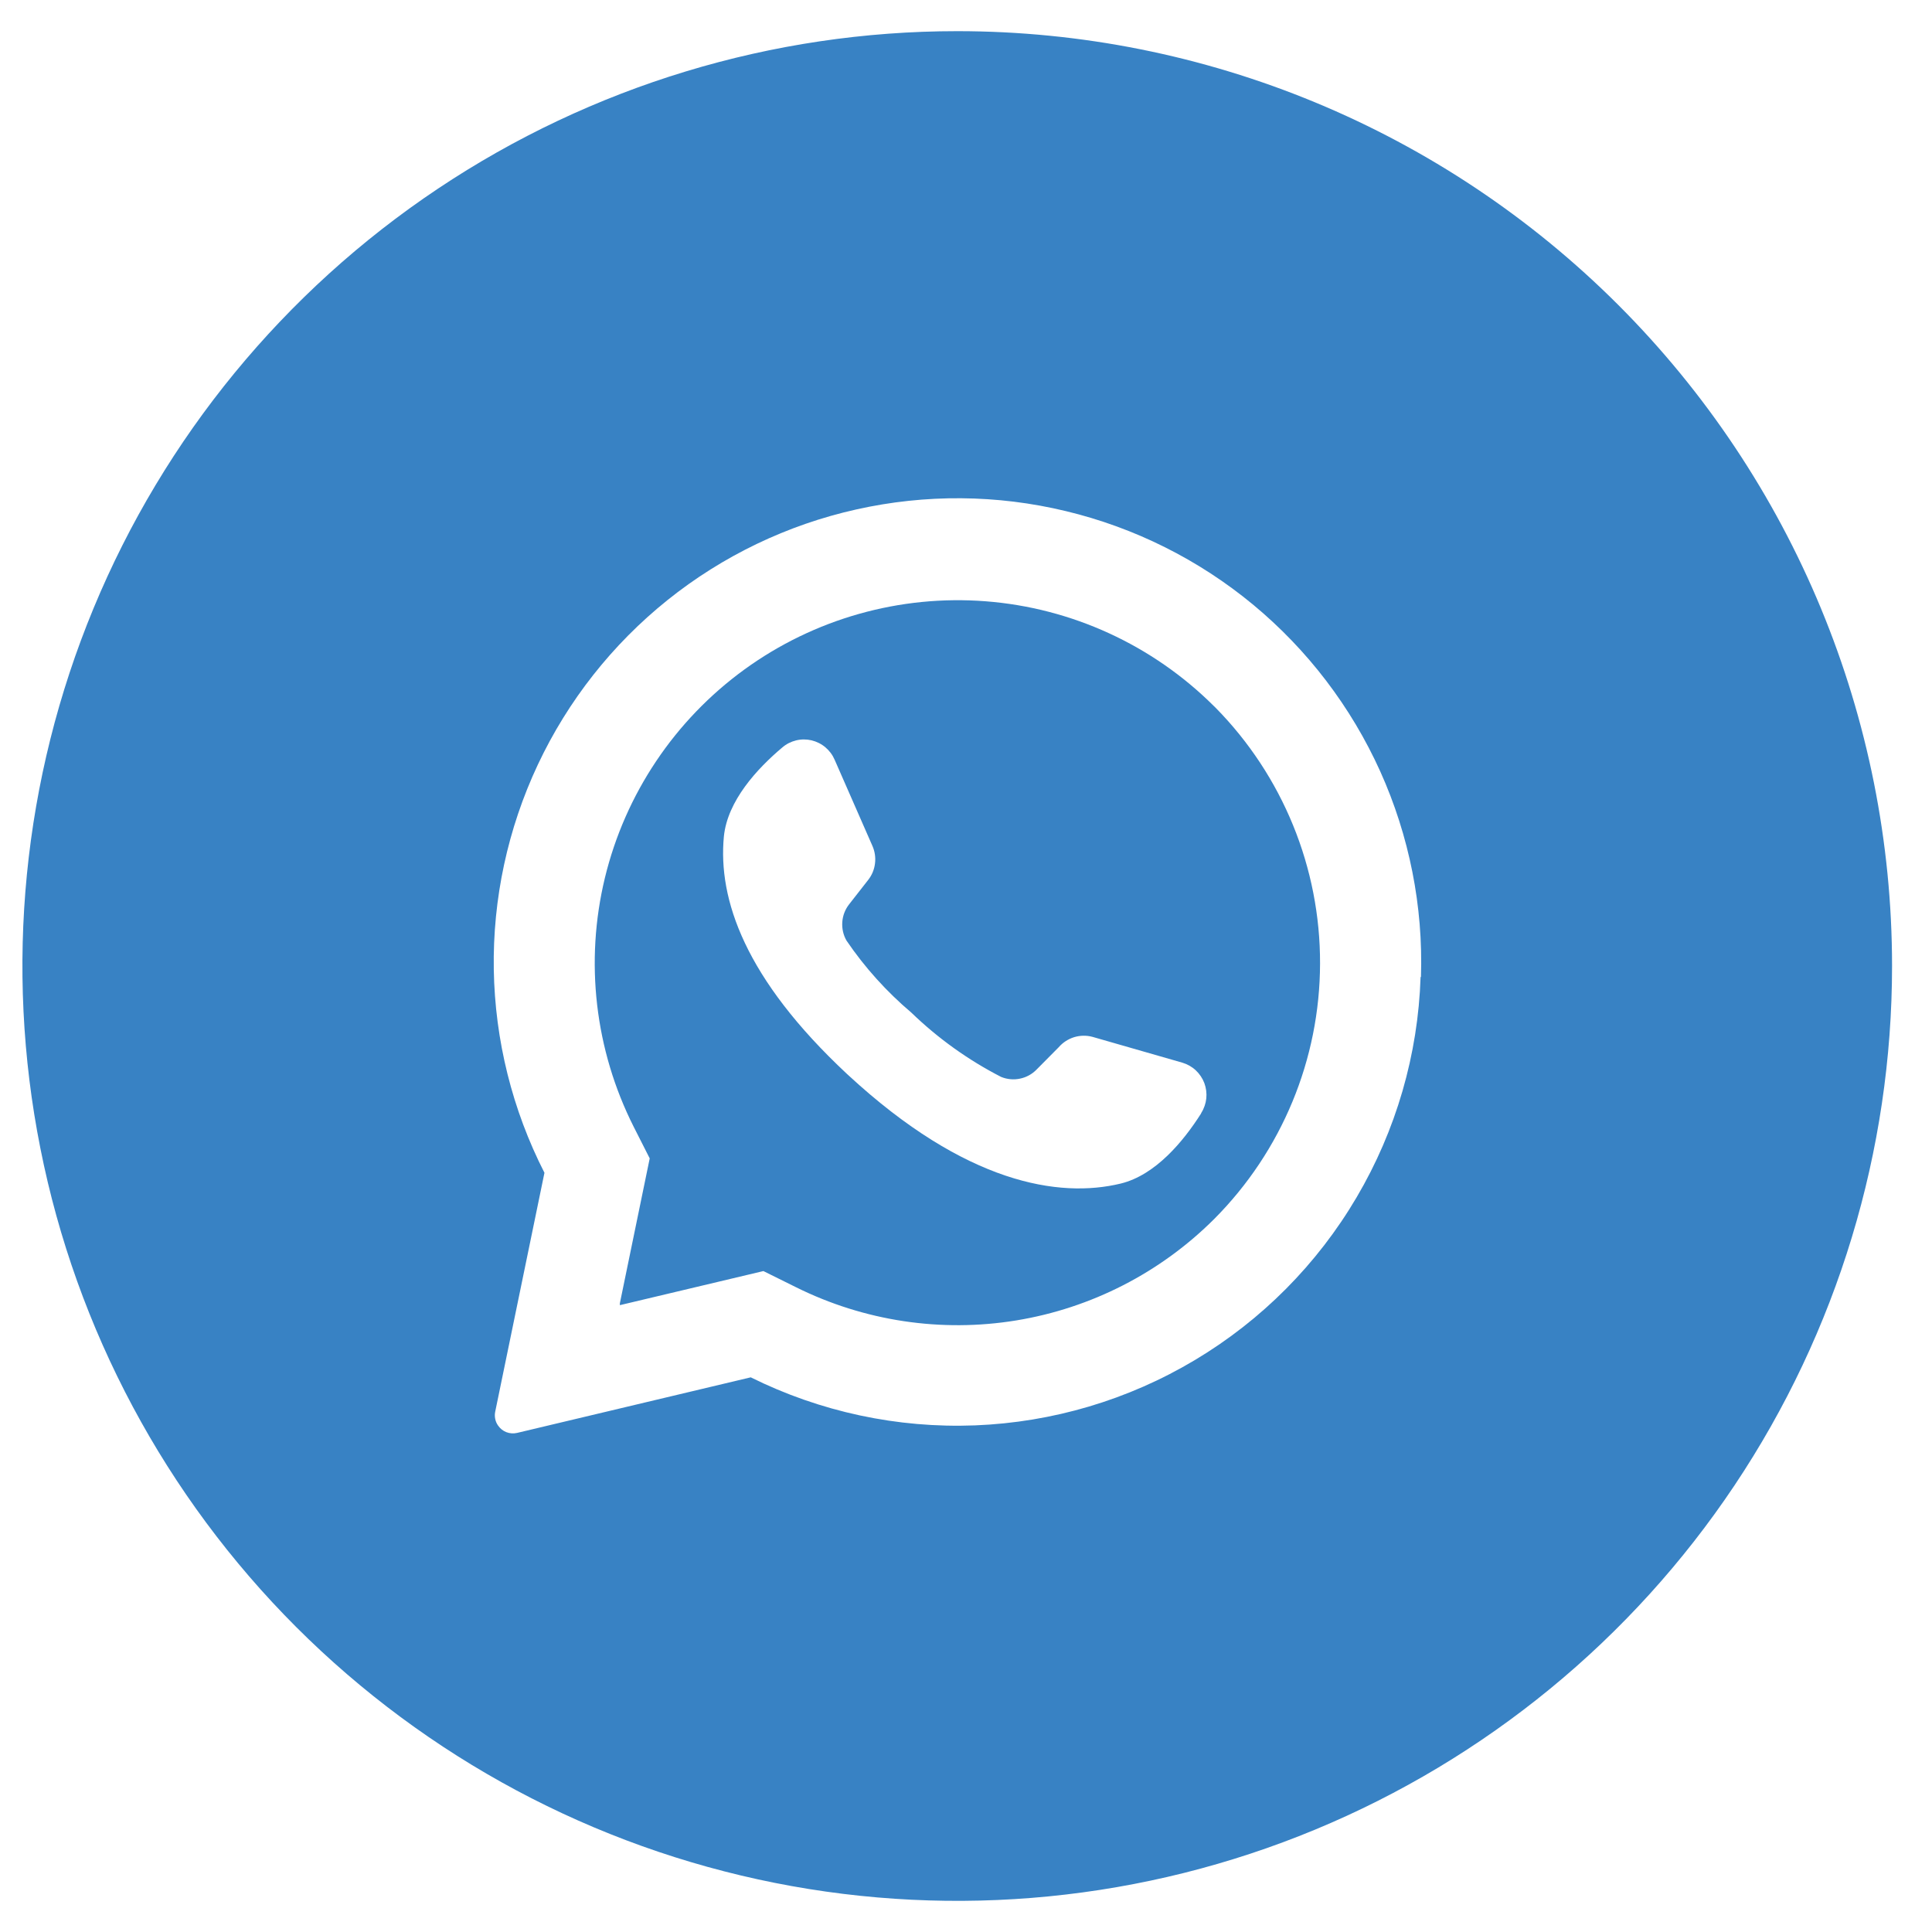
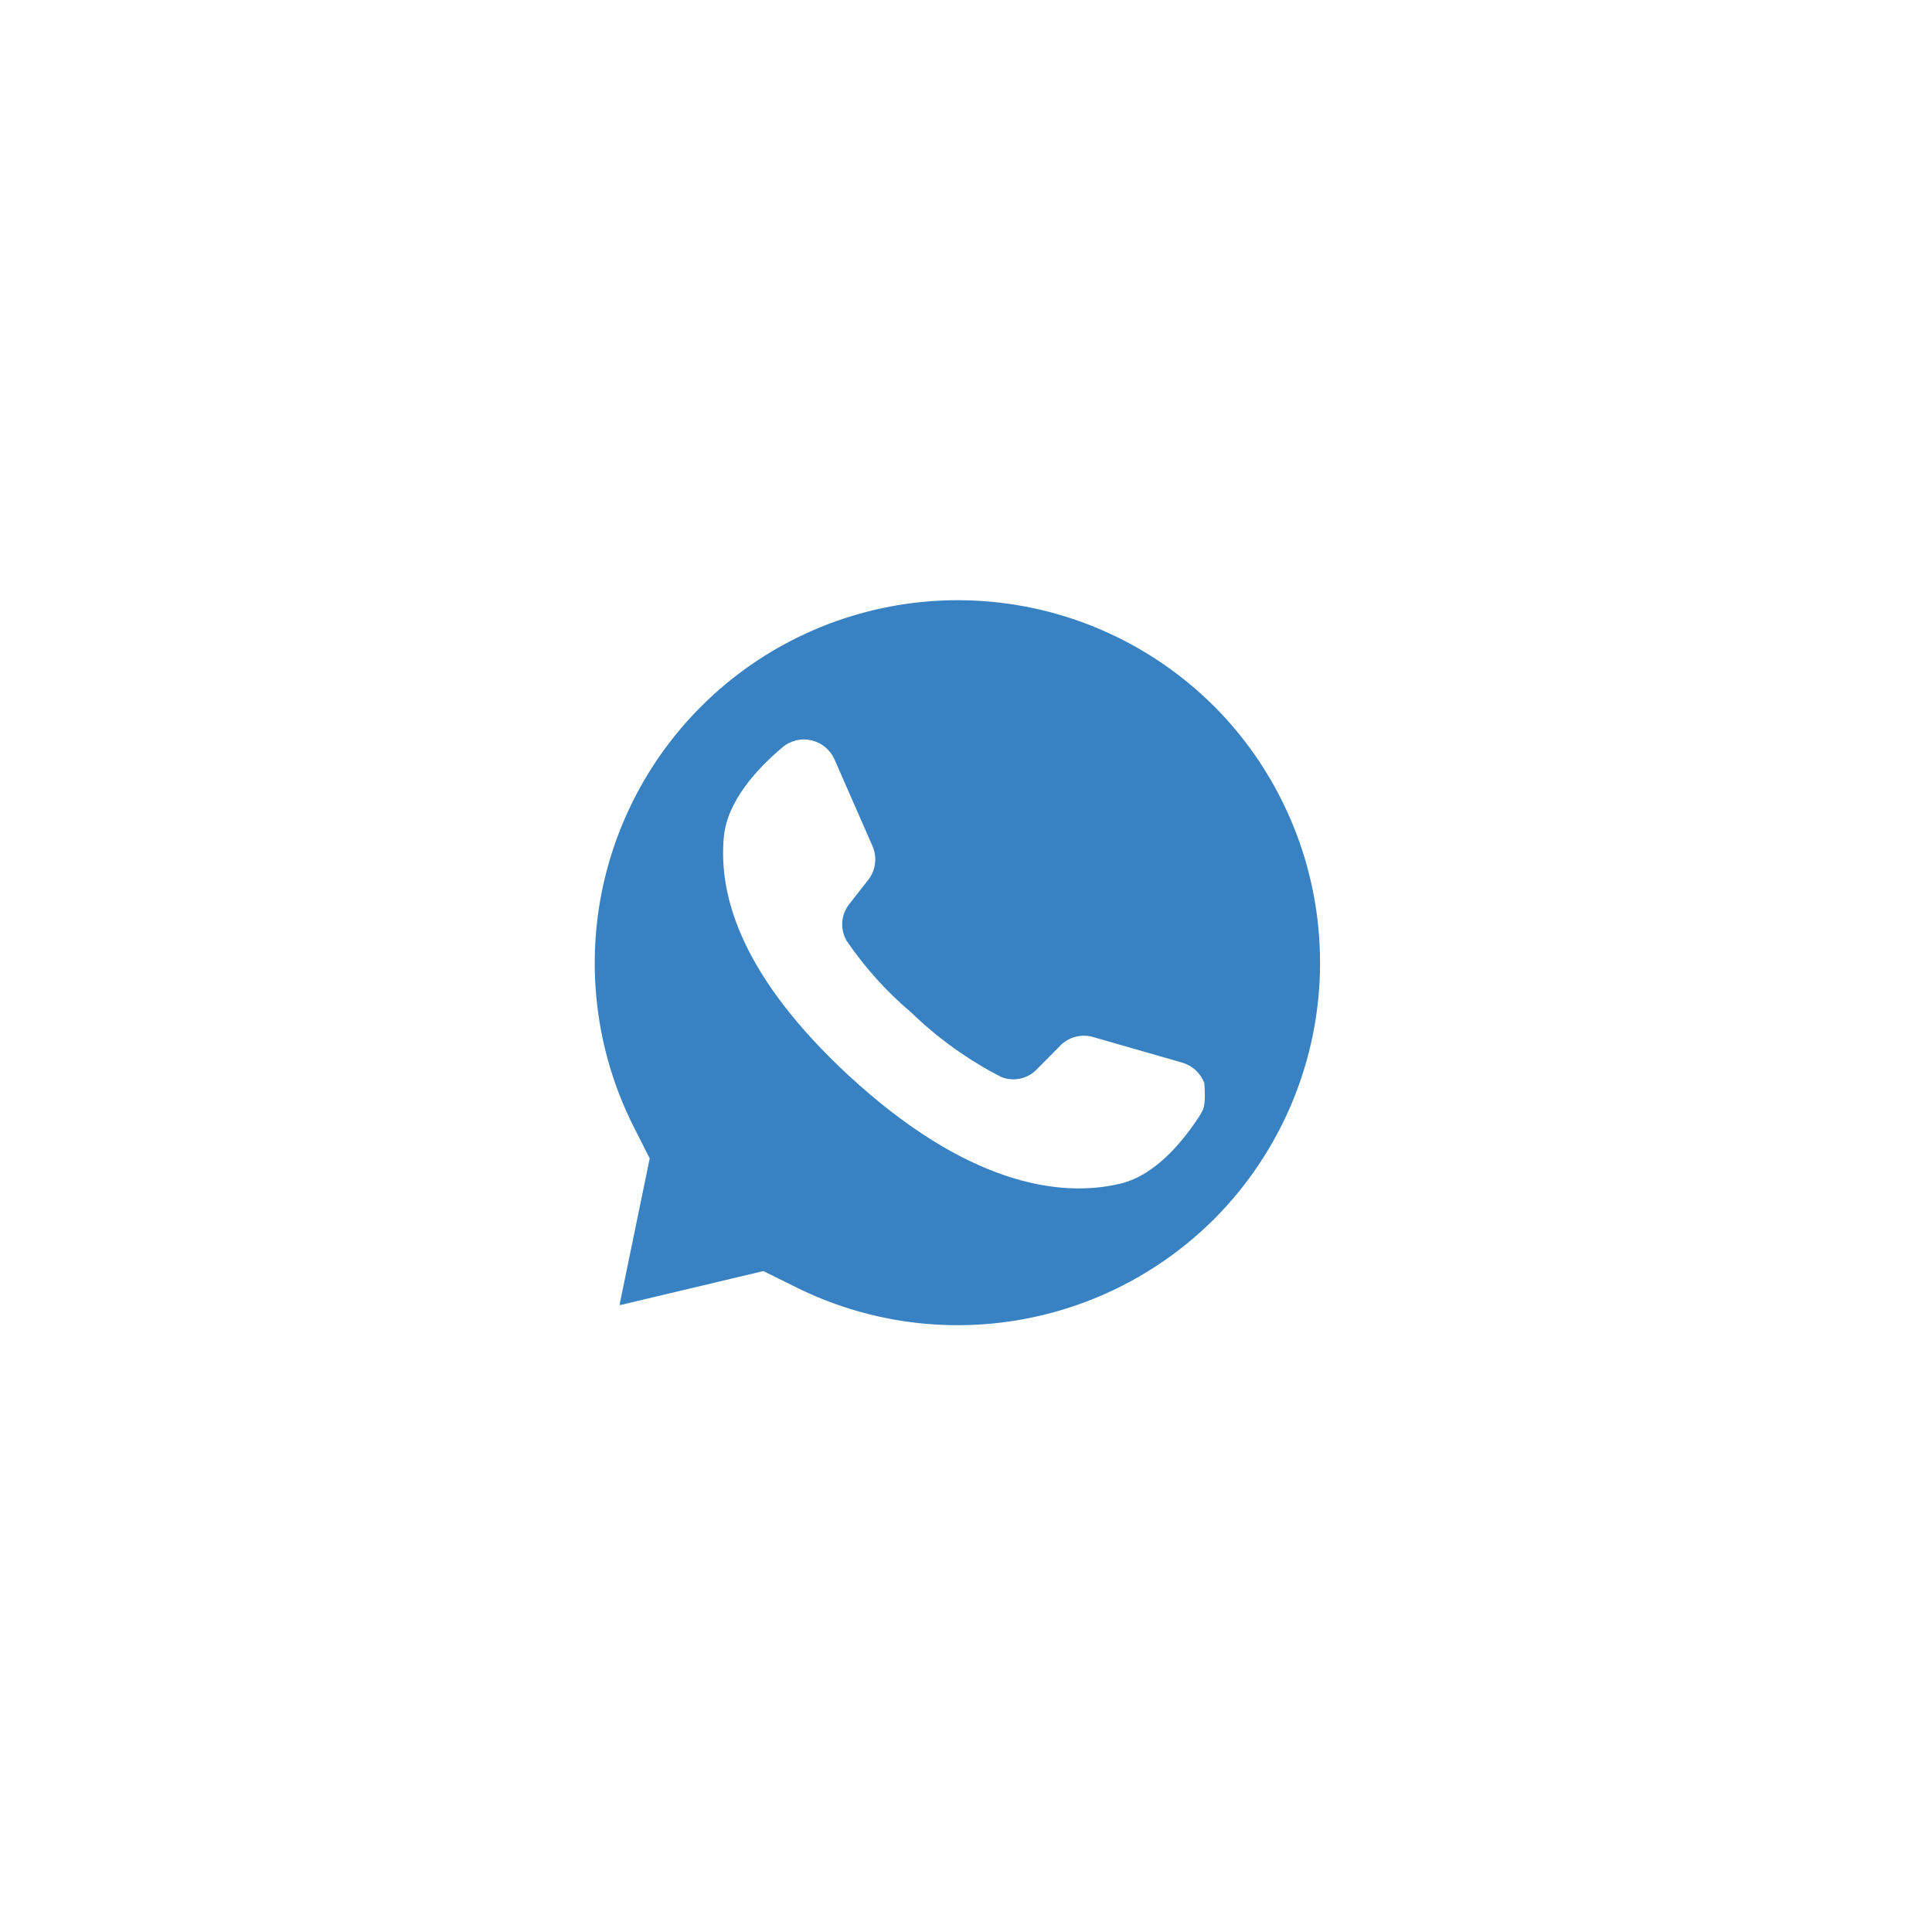
<svg xmlns="http://www.w3.org/2000/svg" width="31" height="31" viewBox="0 0 31 31" fill="none">
  <g clip-path="url(#clip0_446_7927)">
-     <path d="M19.504 11.355L19.474 11.326C18.493 10.35 17.197 9.755 15.817 9.648C14.438 9.541 13.065 9.929 11.945 10.742C10.826 11.555 10.032 12.74 9.706 14.085C9.381 15.43 9.545 16.846 10.169 18.082L10.425 18.587L9.946 20.912V20.942L12.249 20.395L12.774 20.655C13.867 21.198 15.102 21.384 16.306 21.187C17.51 20.99 18.621 20.42 19.484 19.558C20.568 18.469 21.178 16.997 21.181 15.461C21.185 13.925 20.582 12.449 19.504 11.355ZM19.271 17.868C18.989 18.312 18.541 18.855 17.982 18.991C16.995 19.23 15.494 18.991 13.613 17.253L13.589 17.231C11.953 15.703 11.519 14.43 11.615 13.422C11.672 12.849 12.15 12.332 12.553 11.993C12.617 11.938 12.692 11.9 12.774 11.88C12.855 11.86 12.941 11.86 13.022 11.879C13.104 11.899 13.18 11.937 13.244 11.991C13.308 12.045 13.359 12.113 13.392 12.19L13.998 13.572C14.037 13.66 14.052 13.757 14.04 13.853C14.029 13.949 13.992 14.04 13.932 14.117L13.624 14.511C13.56 14.593 13.522 14.692 13.515 14.796C13.508 14.9 13.531 15.003 13.583 15.093C13.876 15.524 14.226 15.912 14.623 16.248C15.05 16.661 15.536 17.009 16.064 17.28C16.16 17.319 16.266 17.329 16.368 17.307C16.469 17.286 16.562 17.235 16.634 17.16L16.988 16.803C17.054 16.727 17.139 16.672 17.235 16.642C17.331 16.613 17.433 16.611 17.53 16.637L18.971 17.051C19.051 17.075 19.125 17.116 19.186 17.173C19.247 17.23 19.294 17.3 19.324 17.378C19.353 17.456 19.364 17.54 19.356 17.623C19.347 17.706 19.32 17.786 19.275 17.857L19.271 17.868Z" fill="#3882C4" />
-     <path d="M15.359 0.5C12.393 0.5 9.493 1.38 7.026 3.028C4.559 4.676 2.636 7.019 1.501 9.76C0.366 12.501 0.069 15.517 0.648 18.426C1.226 21.336 2.655 24.009 4.753 26.107C6.851 28.204 9.523 29.633 12.433 30.212C15.343 30.791 18.359 30.494 21.1 29.358C23.84 28.223 26.183 26.3 27.831 23.834C29.48 21.367 30.359 18.467 30.359 15.5C30.359 11.522 28.779 7.706 25.966 4.893C23.153 2.08 19.338 0.5 15.359 0.5ZM22.794 15.676C22.754 16.921 22.401 18.137 21.768 19.211C21.136 20.285 20.244 21.183 19.174 21.822C18.104 22.462 16.891 22.822 15.645 22.871C14.4 22.919 13.162 22.654 12.046 22.1L8.296 22.992C8.239 23.005 8.18 23.001 8.125 22.98C8.071 22.959 8.025 22.922 7.992 22.874C7.969 22.842 7.953 22.805 7.946 22.767C7.938 22.729 7.938 22.689 7.946 22.651L8.736 18.818C8.22 17.807 7.942 16.691 7.923 15.556C7.905 14.421 8.147 13.296 8.63 12.269C9.113 11.242 9.825 10.339 10.71 9.629C11.596 8.919 12.633 8.421 13.741 8.174C14.849 7.926 15.999 7.935 17.102 8.201C18.206 8.466 19.235 8.98 20.109 9.704C20.983 10.429 21.68 11.343 22.147 12.378C22.613 13.413 22.837 14.541 22.8 15.676H22.794Z" fill="#3882C4" />
+     <path d="M19.504 11.355L19.474 11.326C18.493 10.35 17.197 9.755 15.817 9.648C14.438 9.541 13.065 9.929 11.945 10.742C10.826 11.555 10.032 12.74 9.706 14.085C9.381 15.43 9.545 16.846 10.169 18.082L10.425 18.587L9.946 20.912V20.942L12.249 20.395L12.774 20.655C13.867 21.198 15.102 21.384 16.306 21.187C17.51 20.99 18.621 20.42 19.484 19.558C20.568 18.469 21.178 16.997 21.181 15.461C21.185 13.925 20.582 12.449 19.504 11.355ZM19.271 17.868C18.989 18.312 18.541 18.855 17.982 18.991C16.995 19.23 15.494 18.991 13.613 17.253L13.589 17.231C11.953 15.703 11.519 14.43 11.615 13.422C11.672 12.849 12.15 12.332 12.553 11.993C12.617 11.938 12.692 11.9 12.774 11.88C12.855 11.86 12.941 11.86 13.022 11.879C13.104 11.899 13.18 11.937 13.244 11.991C13.308 12.045 13.359 12.113 13.392 12.19L13.998 13.572C14.037 13.66 14.052 13.757 14.04 13.853C14.029 13.949 13.992 14.04 13.932 14.117L13.624 14.511C13.56 14.593 13.522 14.692 13.515 14.796C13.508 14.9 13.531 15.003 13.583 15.093C13.876 15.524 14.226 15.912 14.623 16.248C15.05 16.661 15.536 17.009 16.064 17.28C16.16 17.319 16.266 17.329 16.368 17.307C16.469 17.286 16.562 17.235 16.634 17.16L16.988 16.803C17.054 16.727 17.139 16.672 17.235 16.642C17.331 16.613 17.433 16.611 17.53 16.637L18.971 17.051C19.051 17.075 19.125 17.116 19.186 17.173C19.247 17.23 19.294 17.3 19.324 17.378C19.347 17.706 19.32 17.786 19.275 17.857L19.271 17.868Z" fill="#3882C4" />
  </g>
  <defs>
    <clipPath id="clip0_446_7927">
      <rect width="30" height="30" fill="white" transform="translate(0.359 0.5)" />
    </clipPath>
  </defs>
</svg>